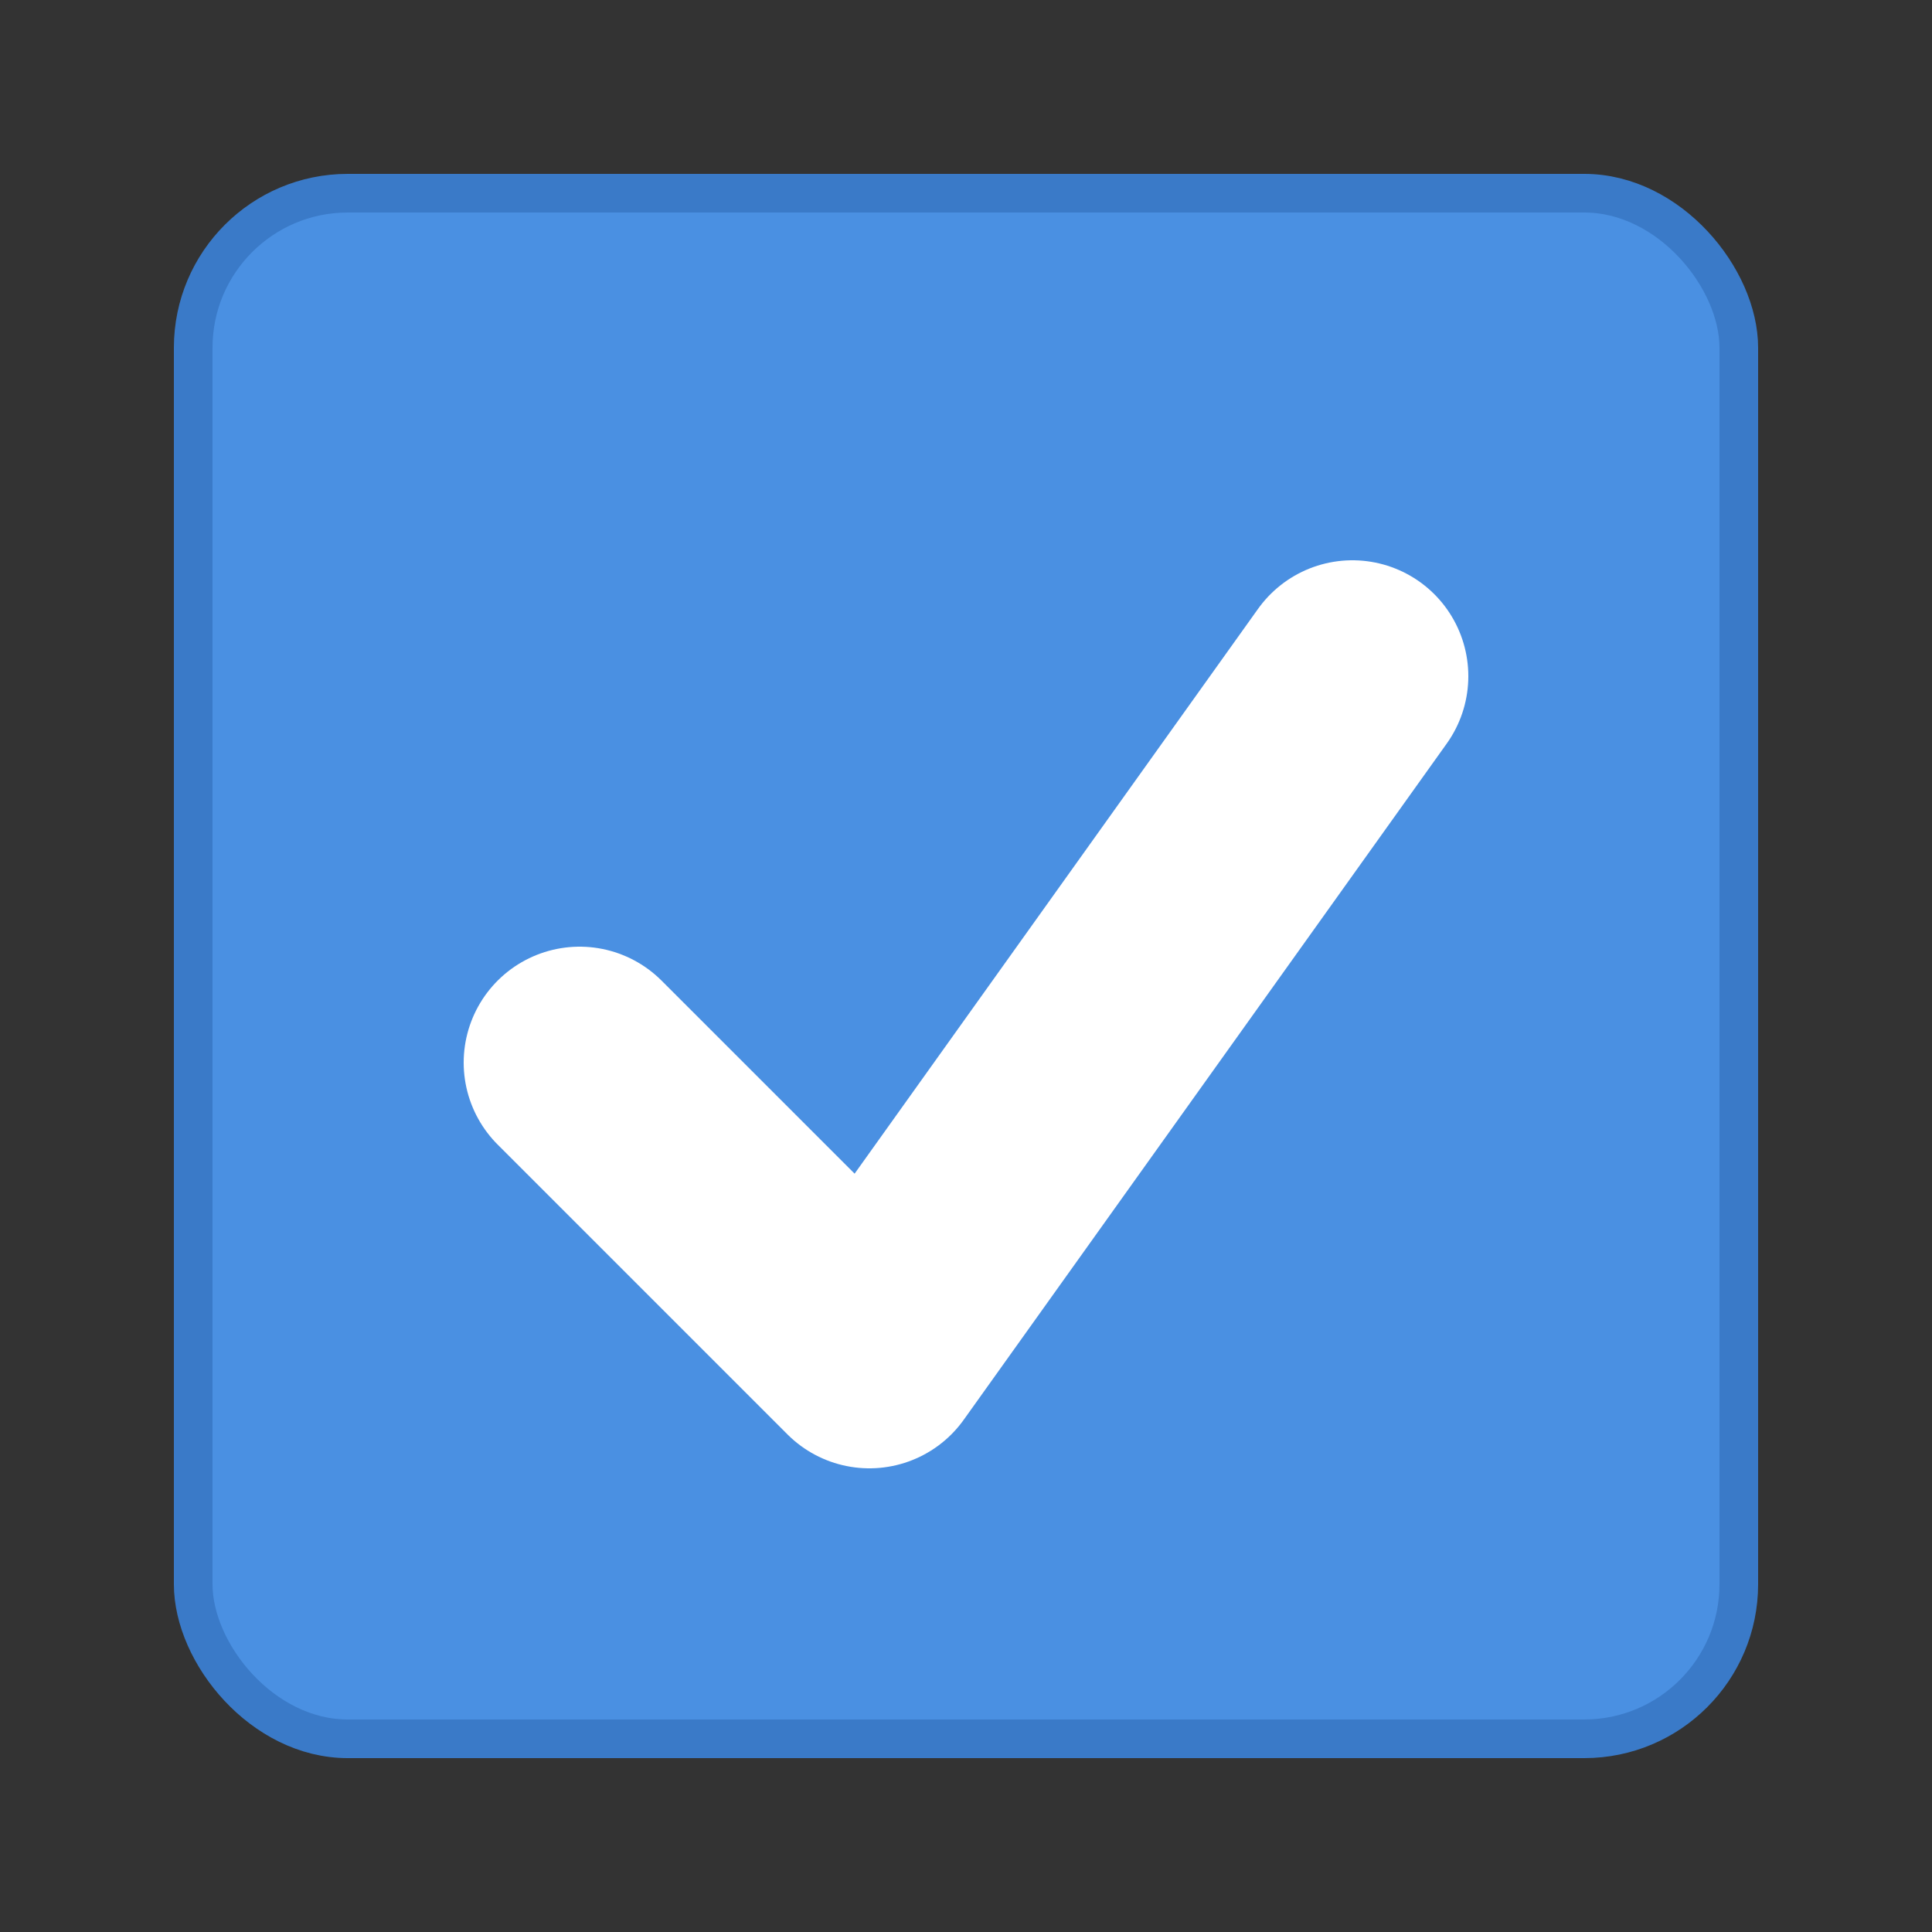
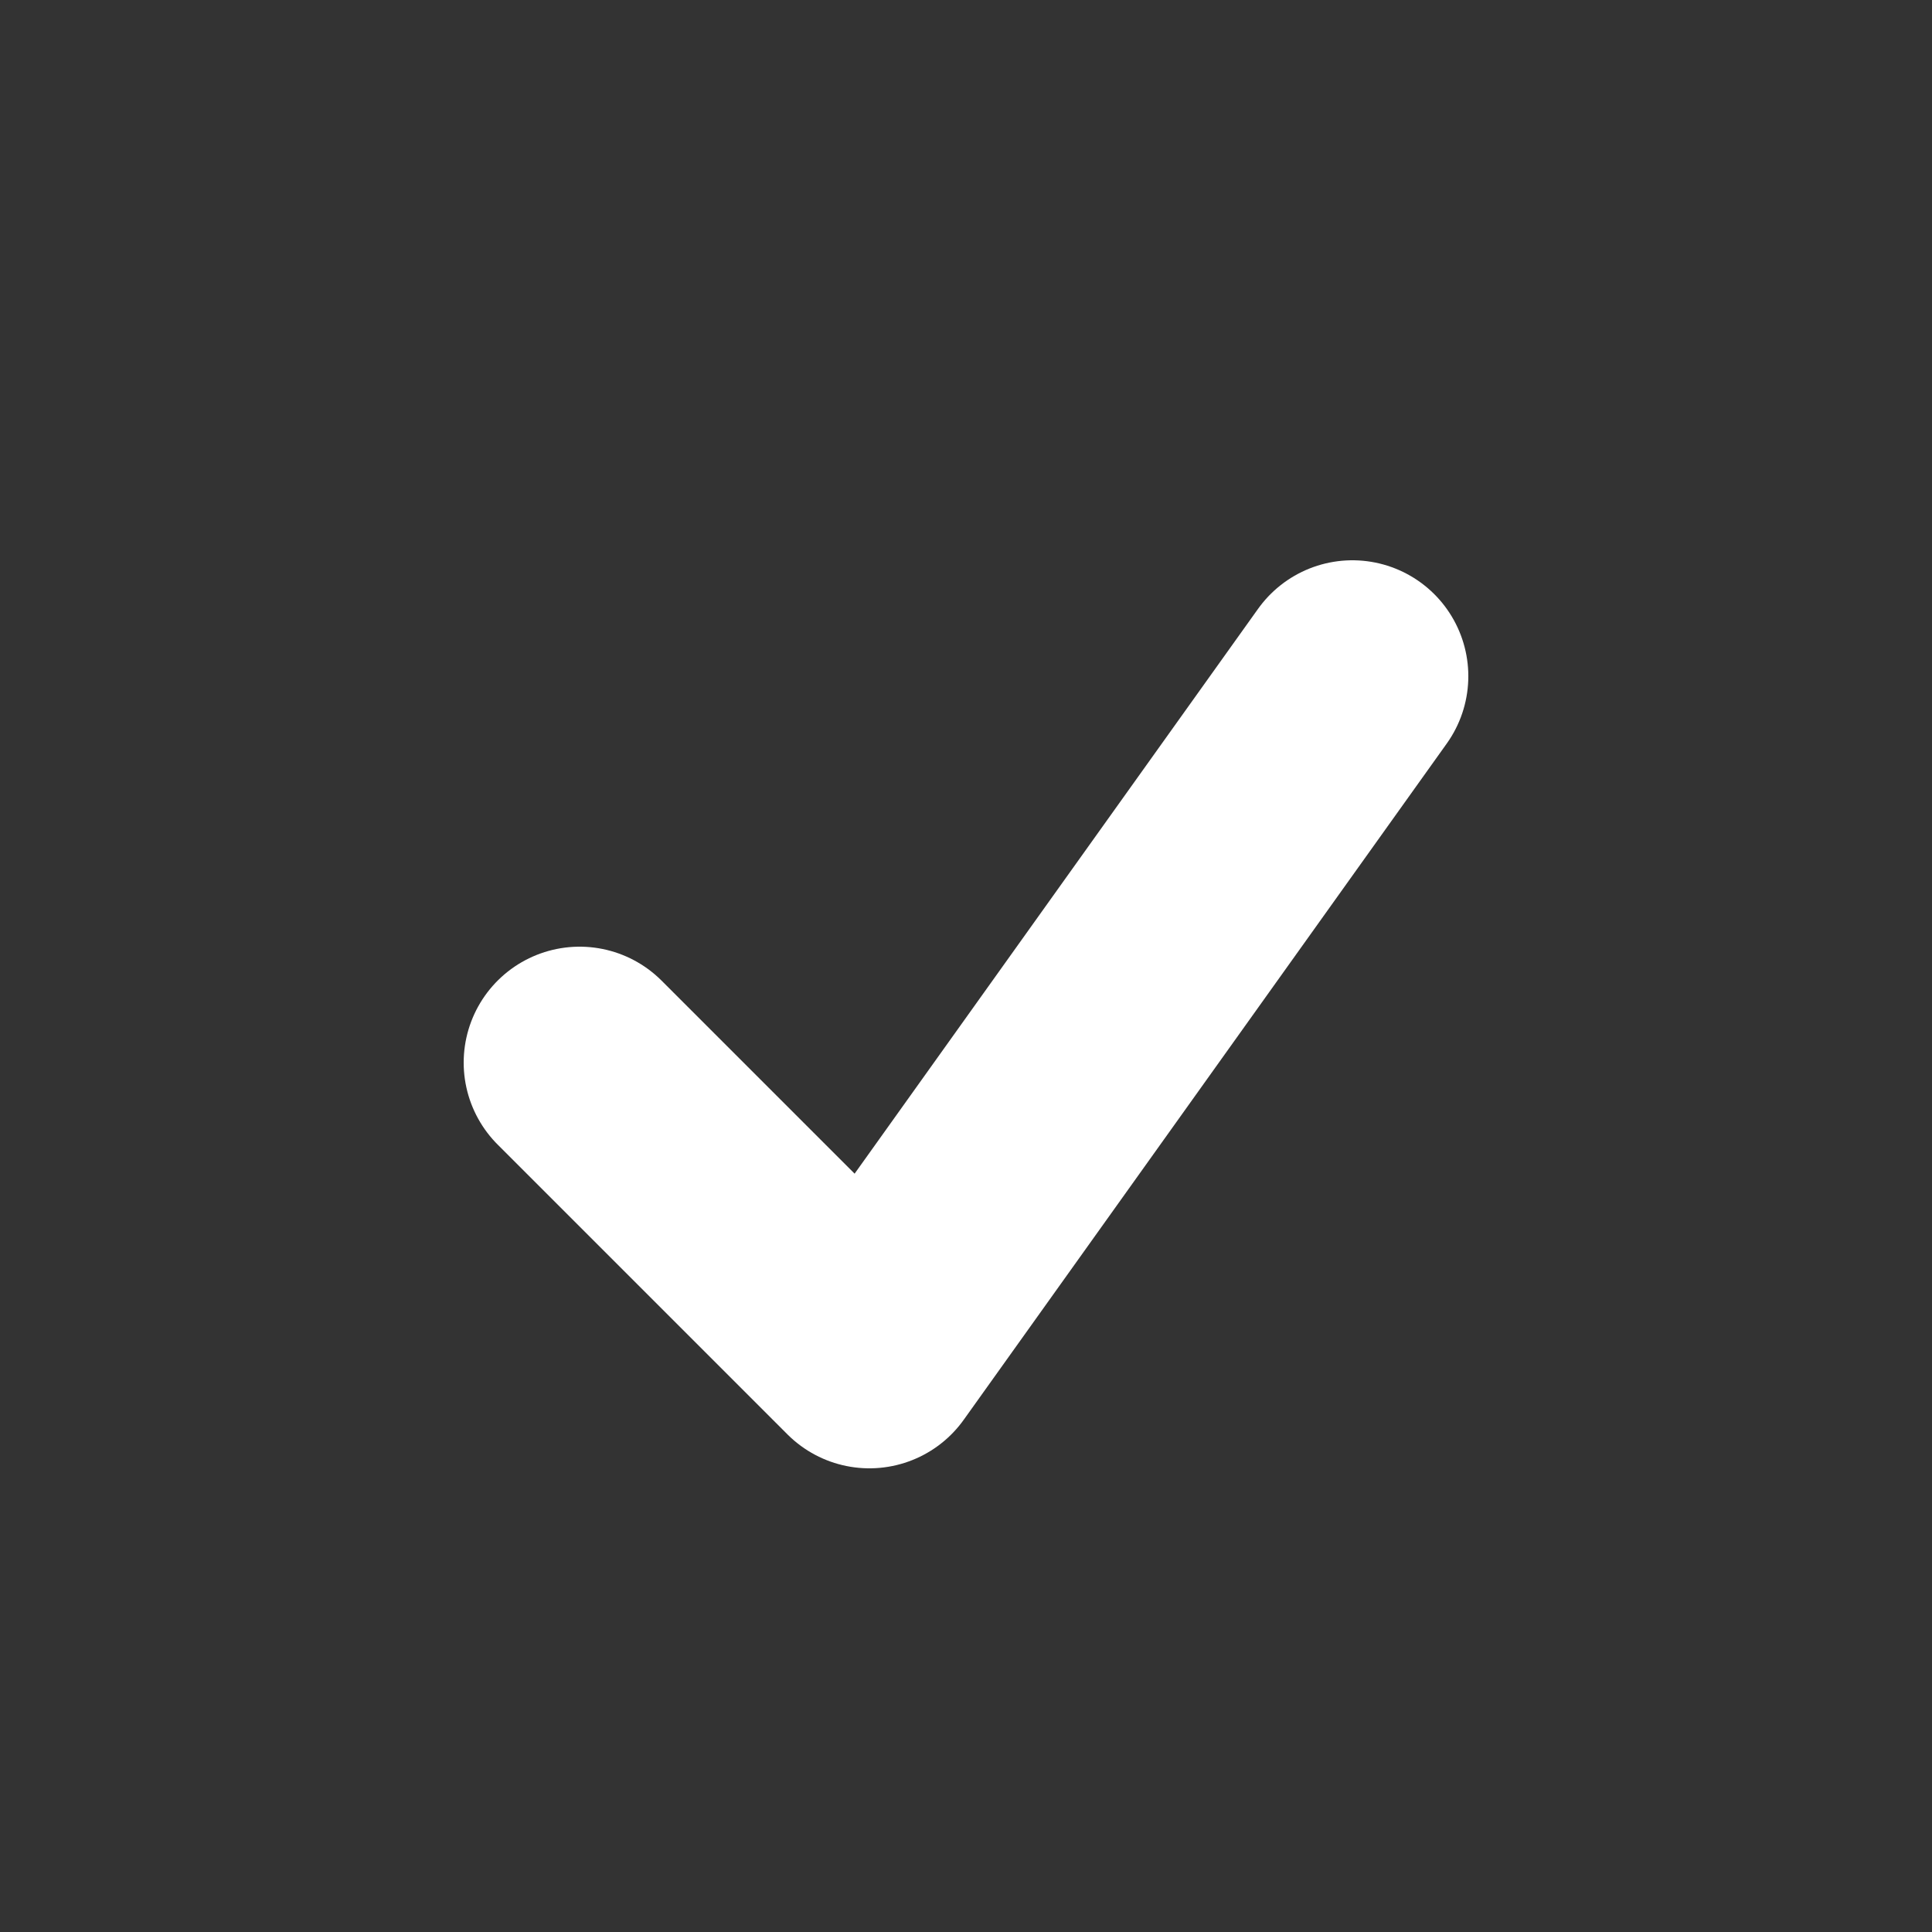
<svg xmlns="http://www.w3.org/2000/svg" width="100" height="100" viewBox="0 0 100 100">
  <rect x="0" y="0" width="100" height="100" fill="#333333" stroke="none" />
  <defs>
    <style>
      .card { fill: #4a90e2; stroke: #3a7ac8; stroke-width: 2; rx: 8; }
      .check { stroke: white; stroke-width: 12; stroke-linecap: round; stroke-linejoin: round; fill: none; }
    </style>
  </defs>
-   <rect class="card" x="10" y="10" width="80" height="80" />
  <polyline class="check" points="30,55 45,70 70,35" />
</svg>